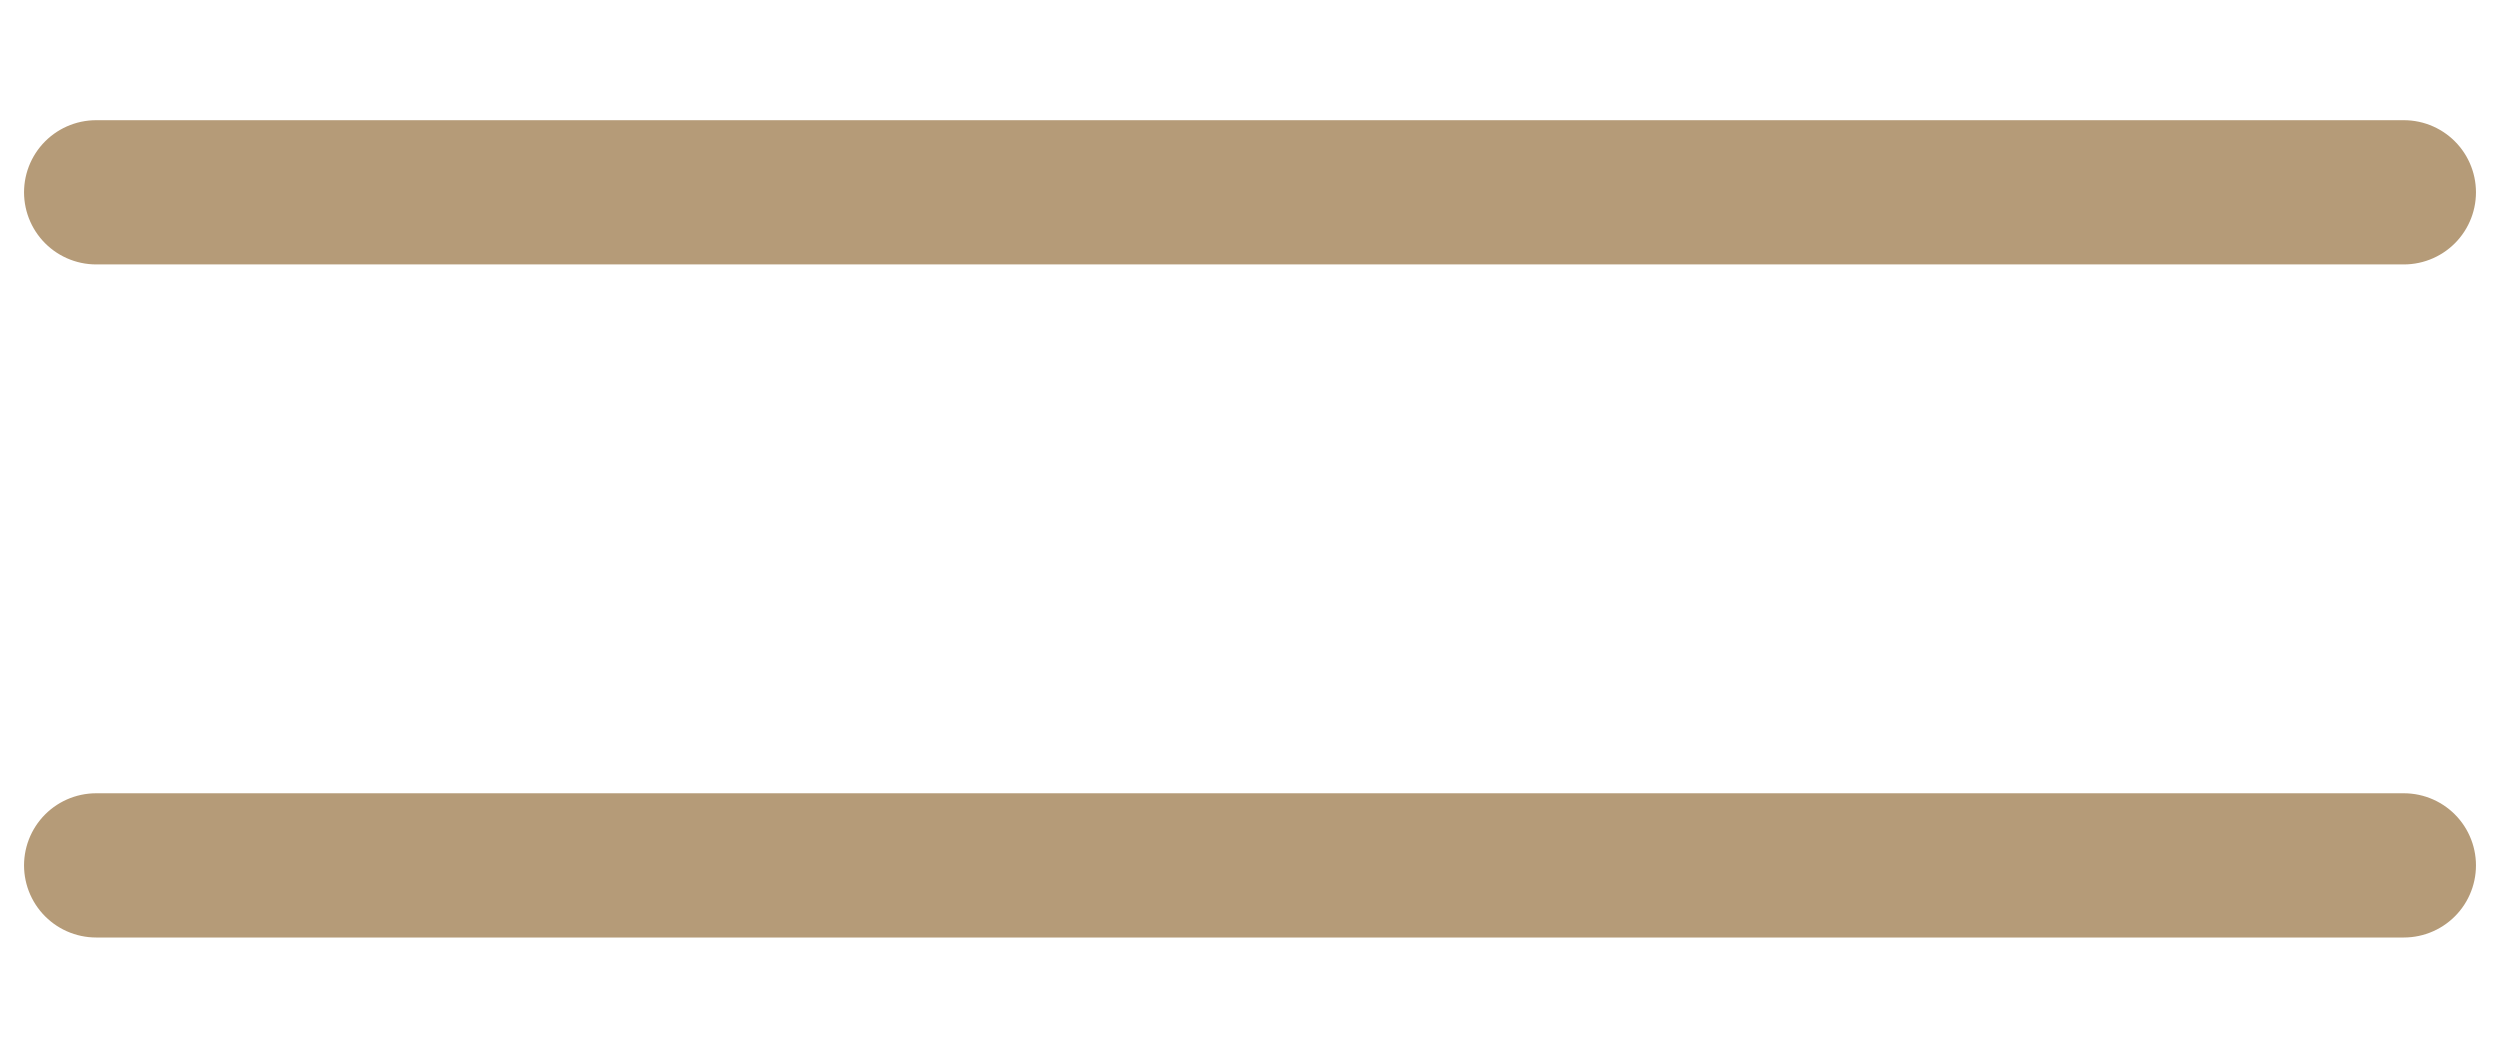
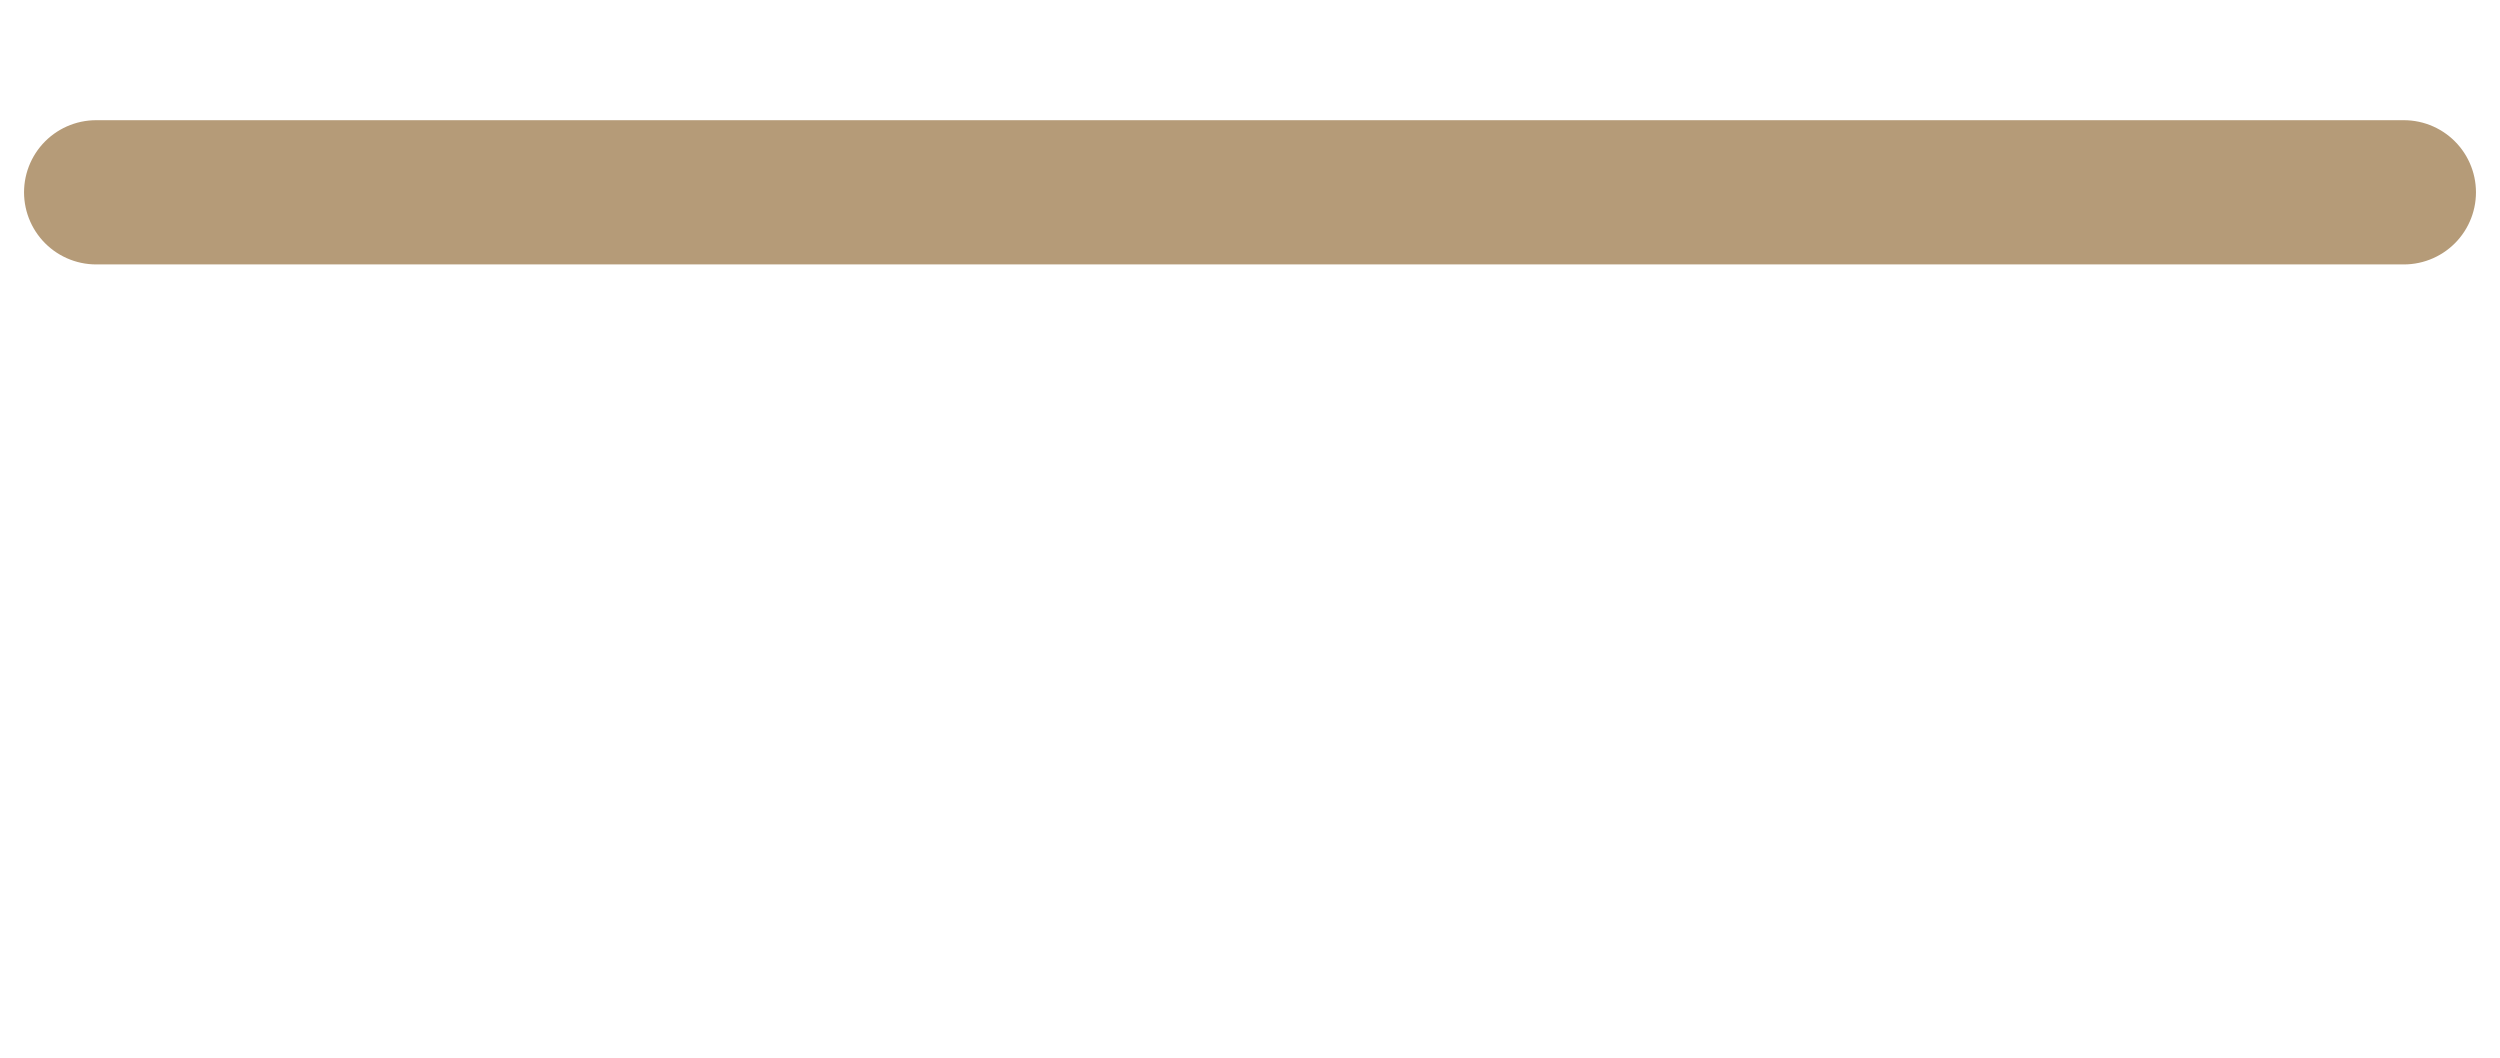
<svg xmlns="http://www.w3.org/2000/svg" width="26" height="11" viewBox="0 0 26 11" fill="none">
  <path d="M1 2H25" stroke="#B59B78" stroke-width="1.5" stroke-linecap="round" />
-   <path d="M1 9H25" stroke="#B59B78" stroke-width="1.5" stroke-linecap="round" />
</svg>